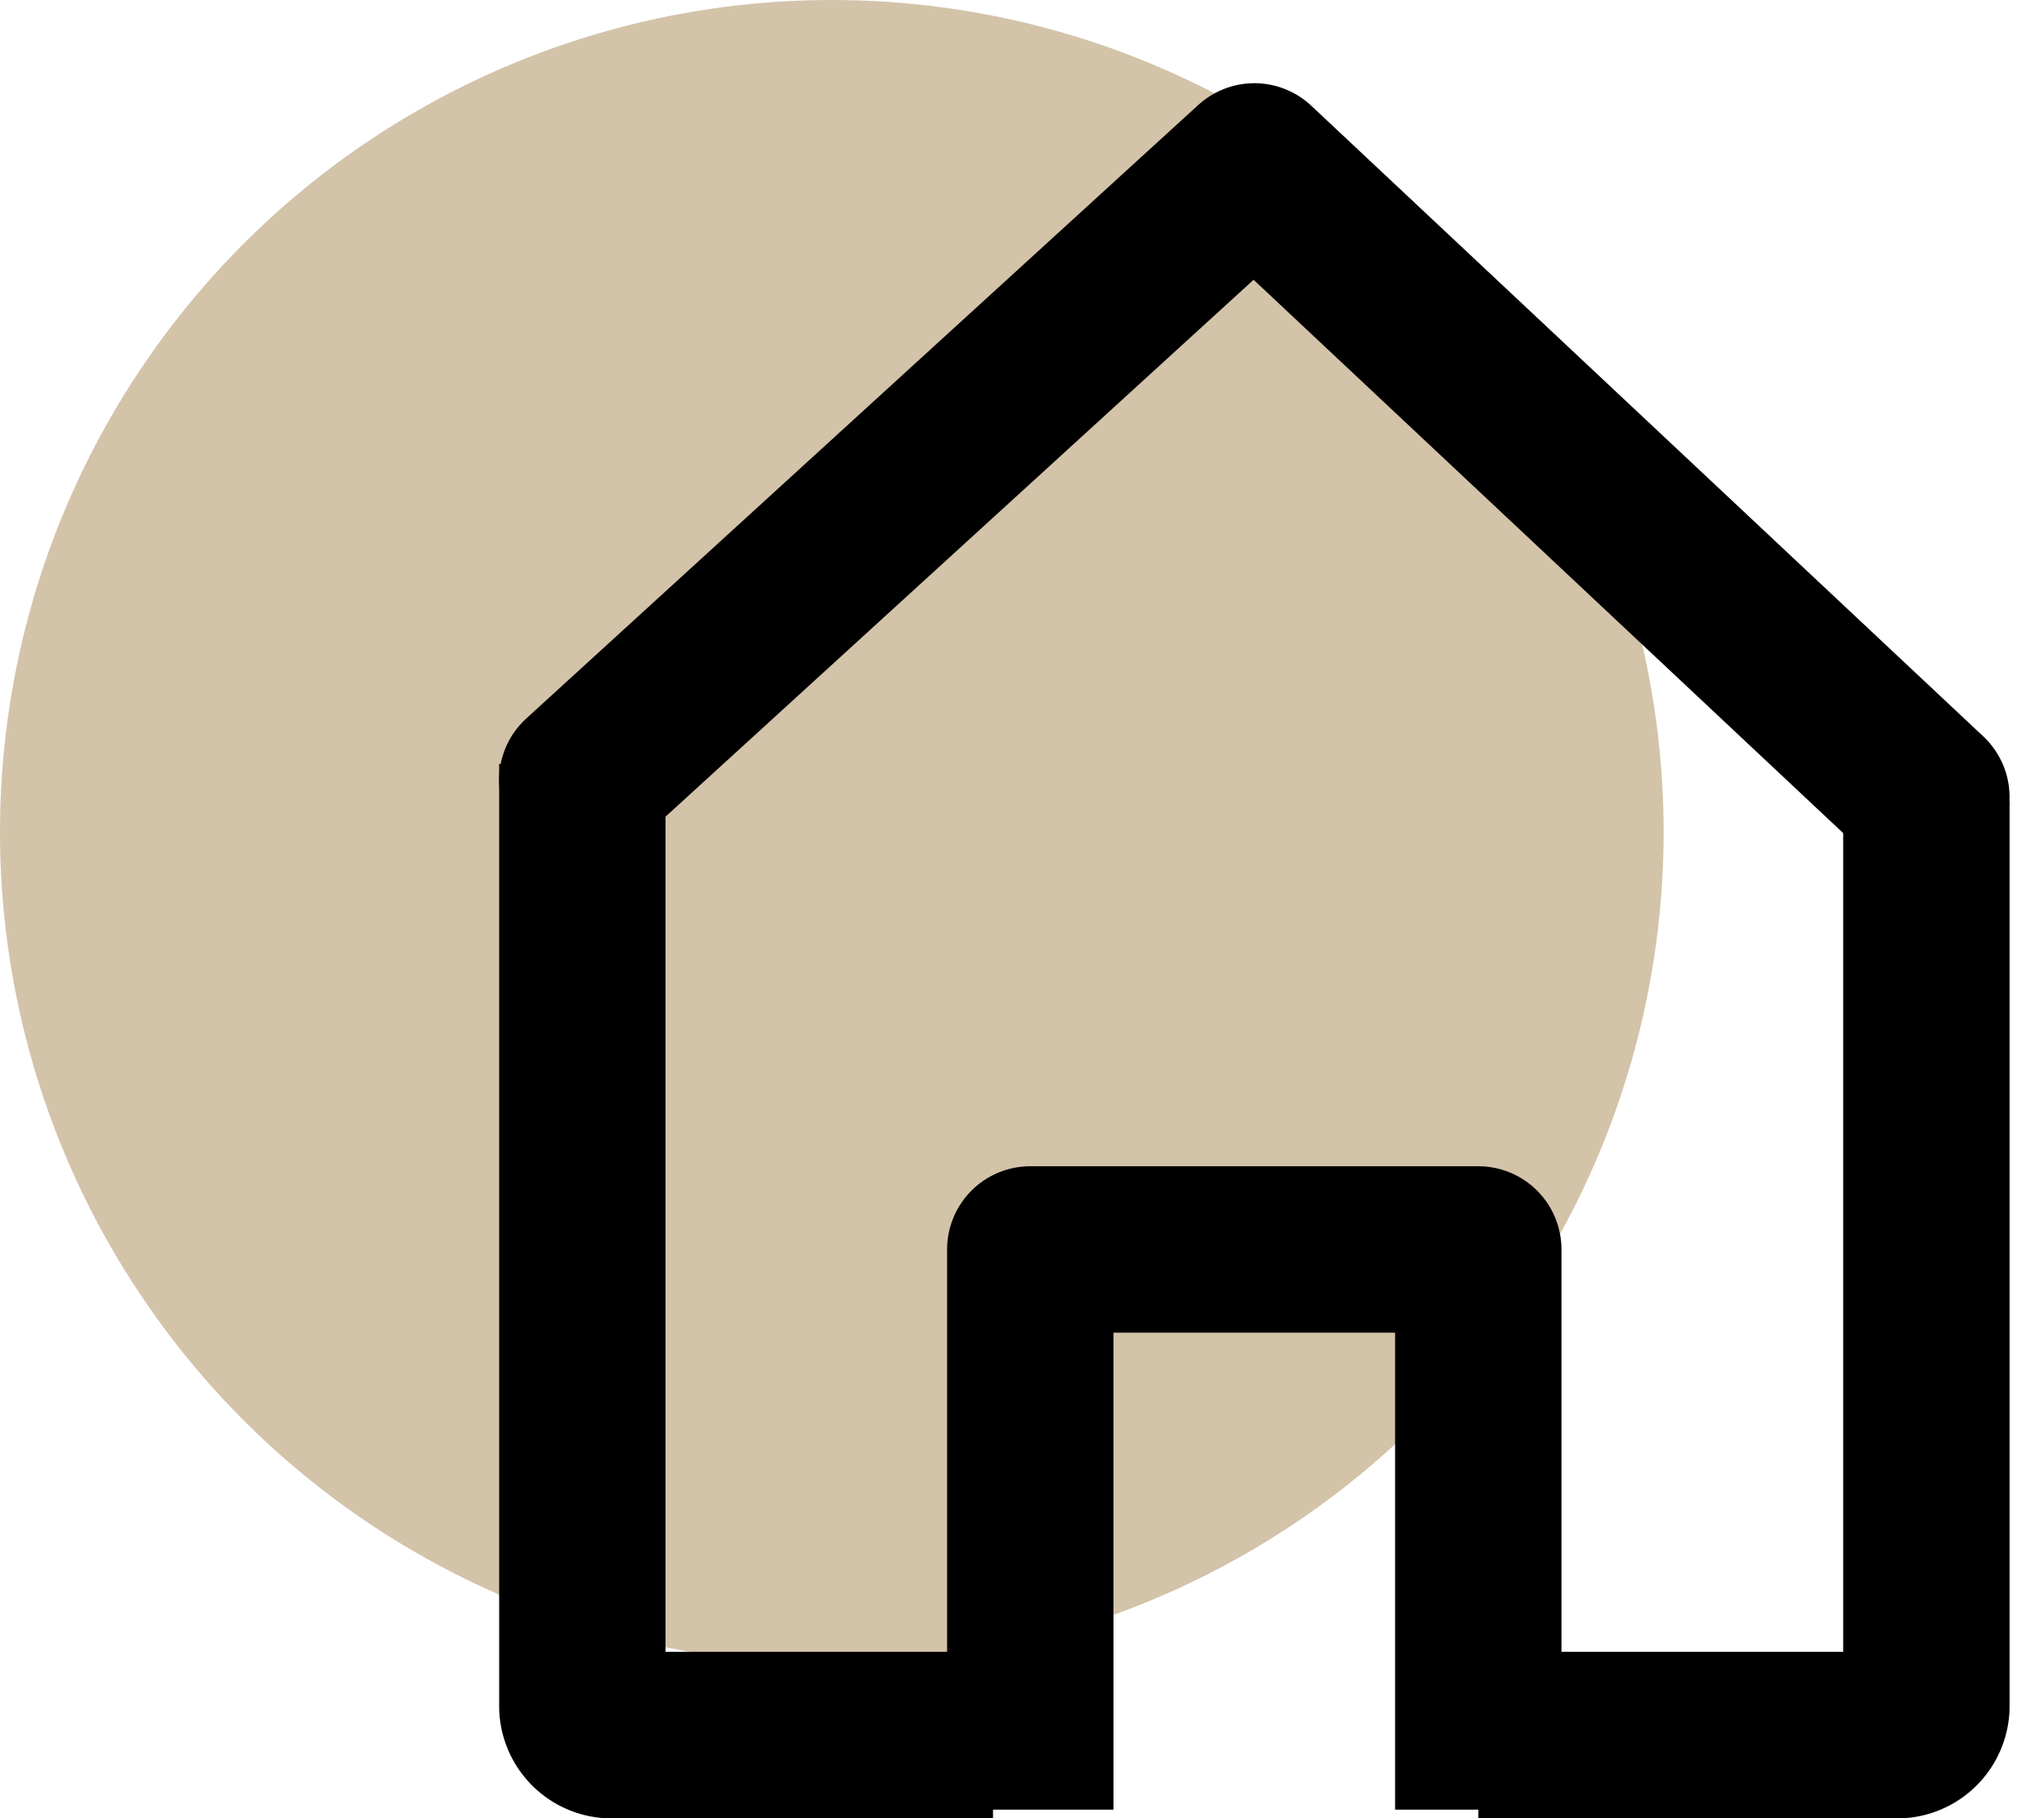
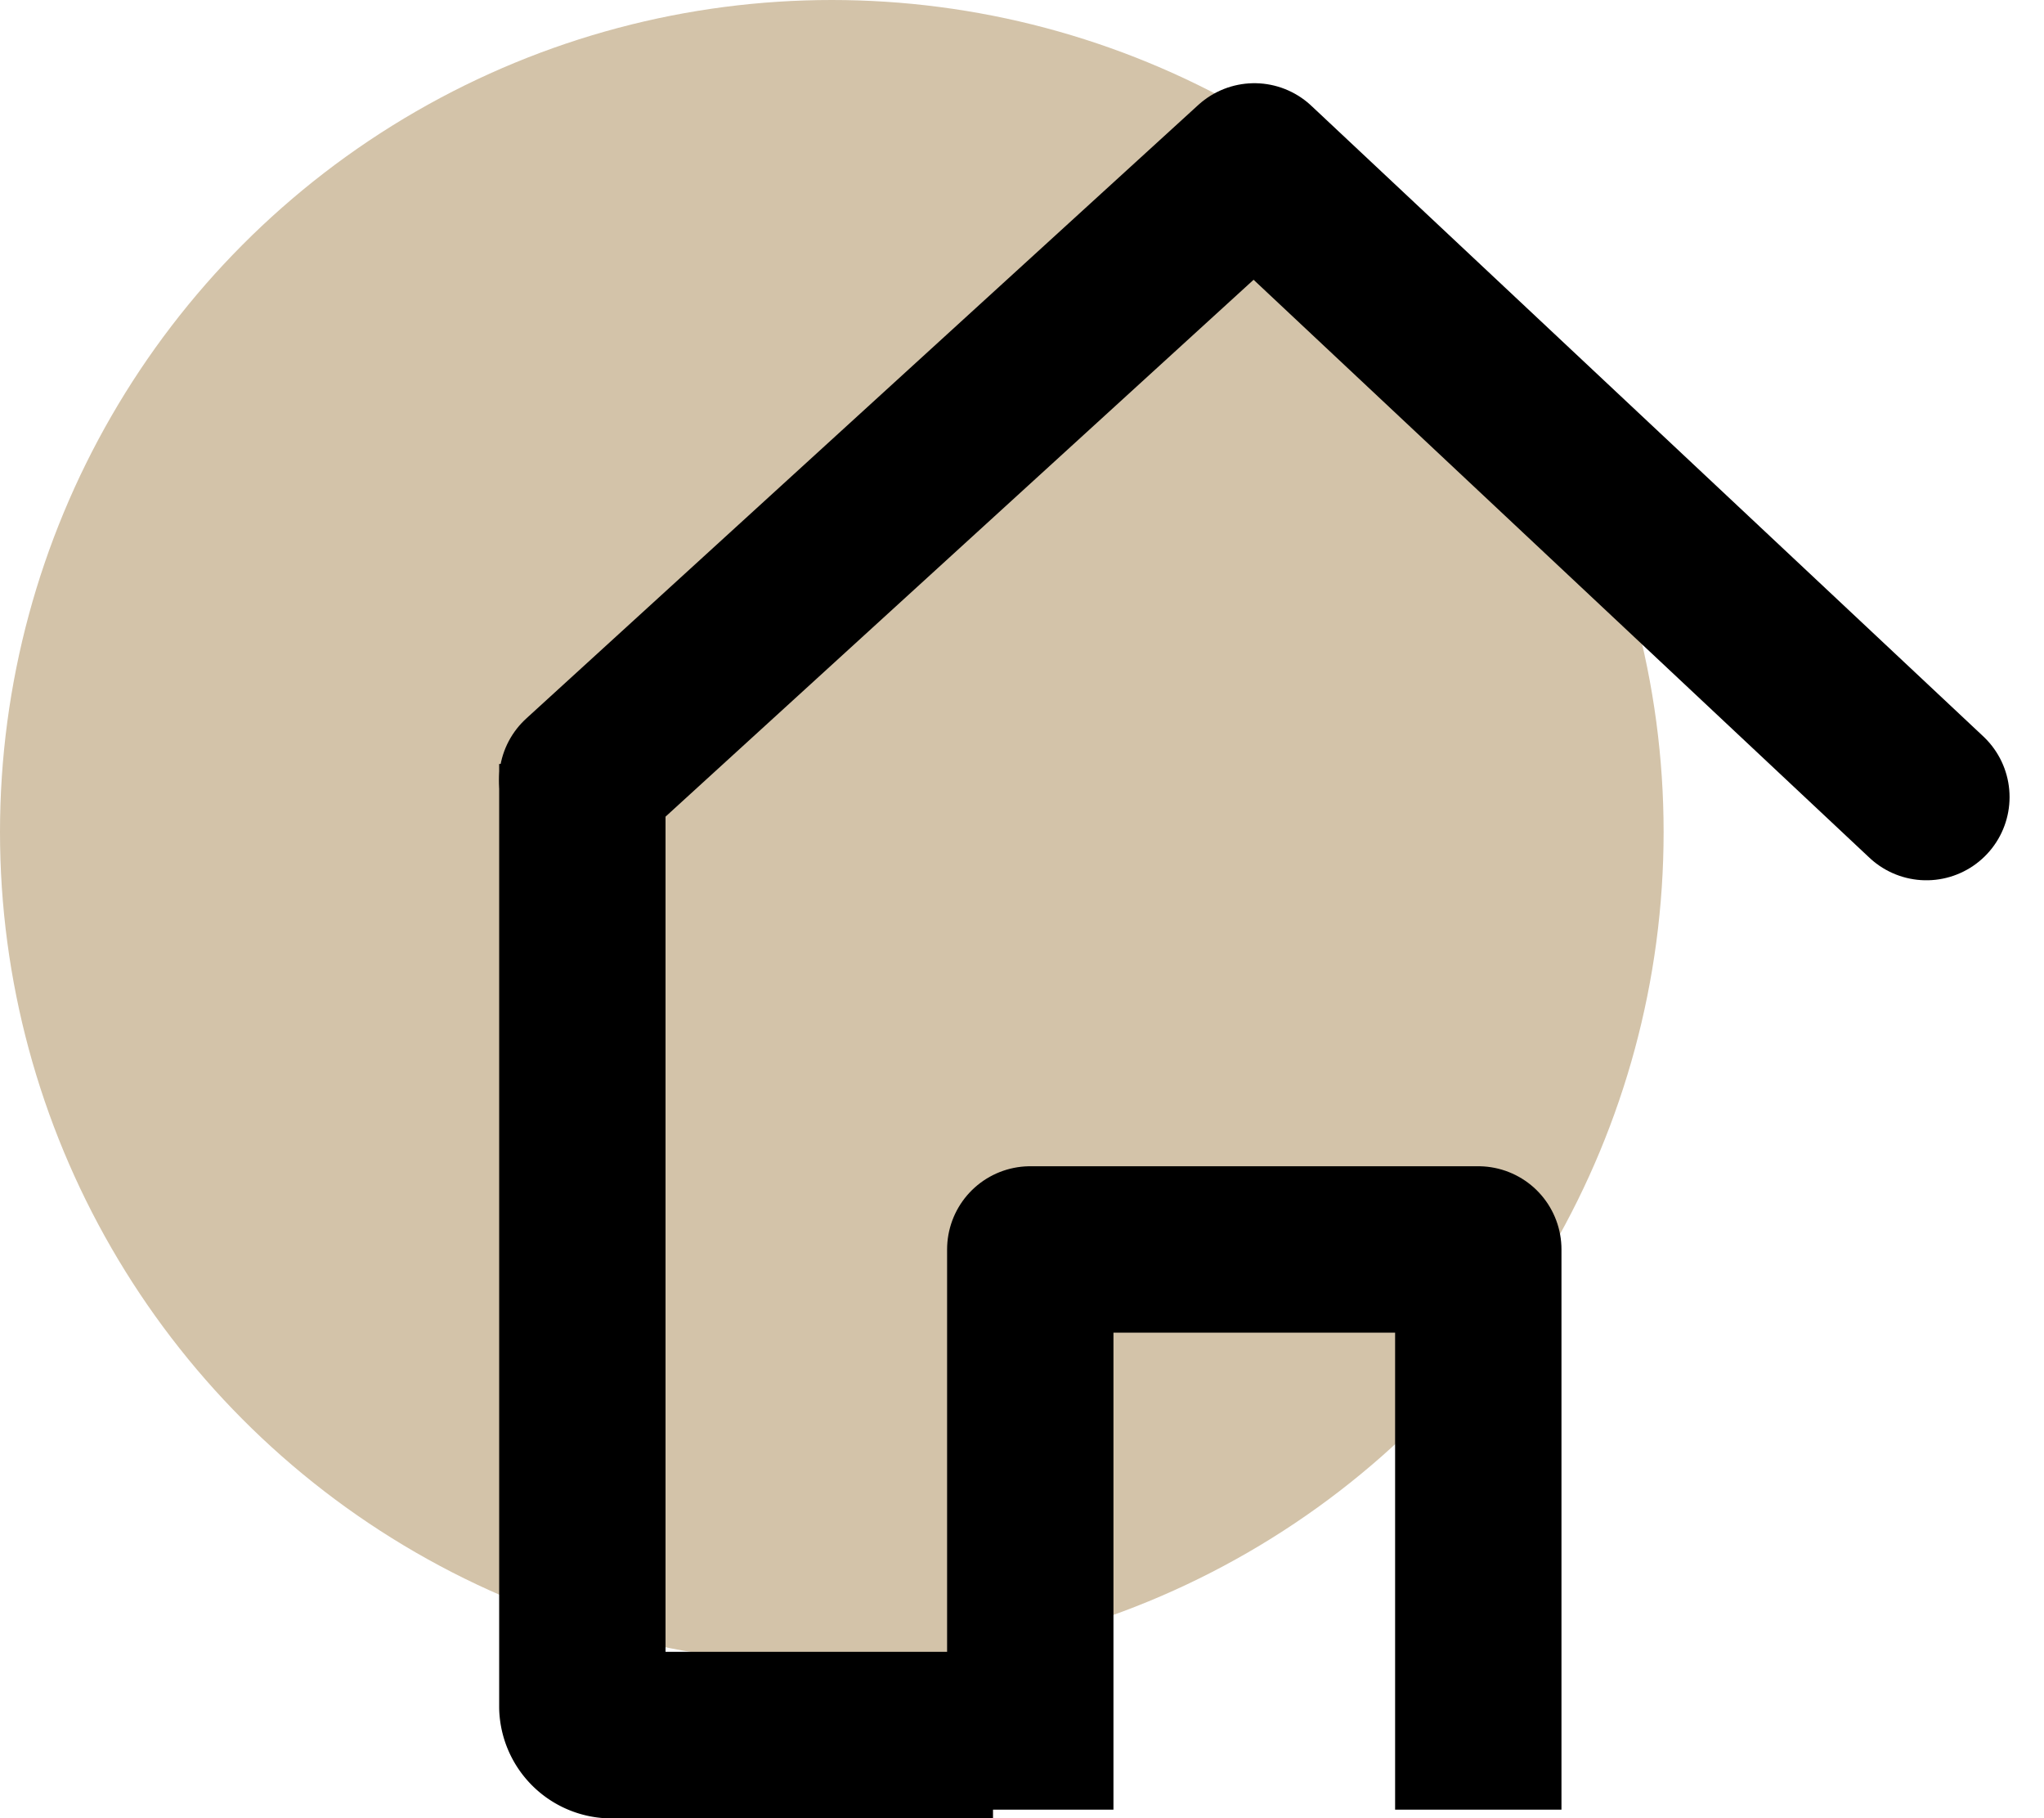
<svg xmlns="http://www.w3.org/2000/svg" width="24.573" height="21.852" viewBox="0 0 24.573 21.852">
  <g id="start-icon" transform="translate(-746.5 -608)">
    <circle id="Ellipse_66" data-name="Ellipse 66" cx="10" cy="10" r="10" transform="translate(746.5 608)" fill="#d3c3a9" />
    <path id="Path_108" data-name="Path 108" d="M758.438,637.671h-4.544a.353.353,0,0,1-.393-.333V626" transform="translate(0 -8.818)" fill="none" stroke="#000" stroke-linejoin="round" stroke-width="2" />
-     <path id="Path_109" data-name="Path 109" d="M782.886,627v10.889a.353.353,0,0,1-.393.333H777.5" transform="translate(-13.227 -9.369)" fill="none" stroke="#000" stroke-linejoin="round" stroke-width="2" />
    <path id="Path_110" data-name="Path 110" d="M769.659,617.58,761.58,610l-8.08,7.375" fill="none" stroke="#000" stroke-linecap="round" stroke-linejoin="round" stroke-width="2" />
    <path id="Path_111" data-name="Path 111" d="M765.5,645.733V639h5.386v6.733" transform="translate(-6.614 -15.983)" fill="none" stroke="#000" stroke-linejoin="round" stroke-width="2" />
  </g>
</svg>